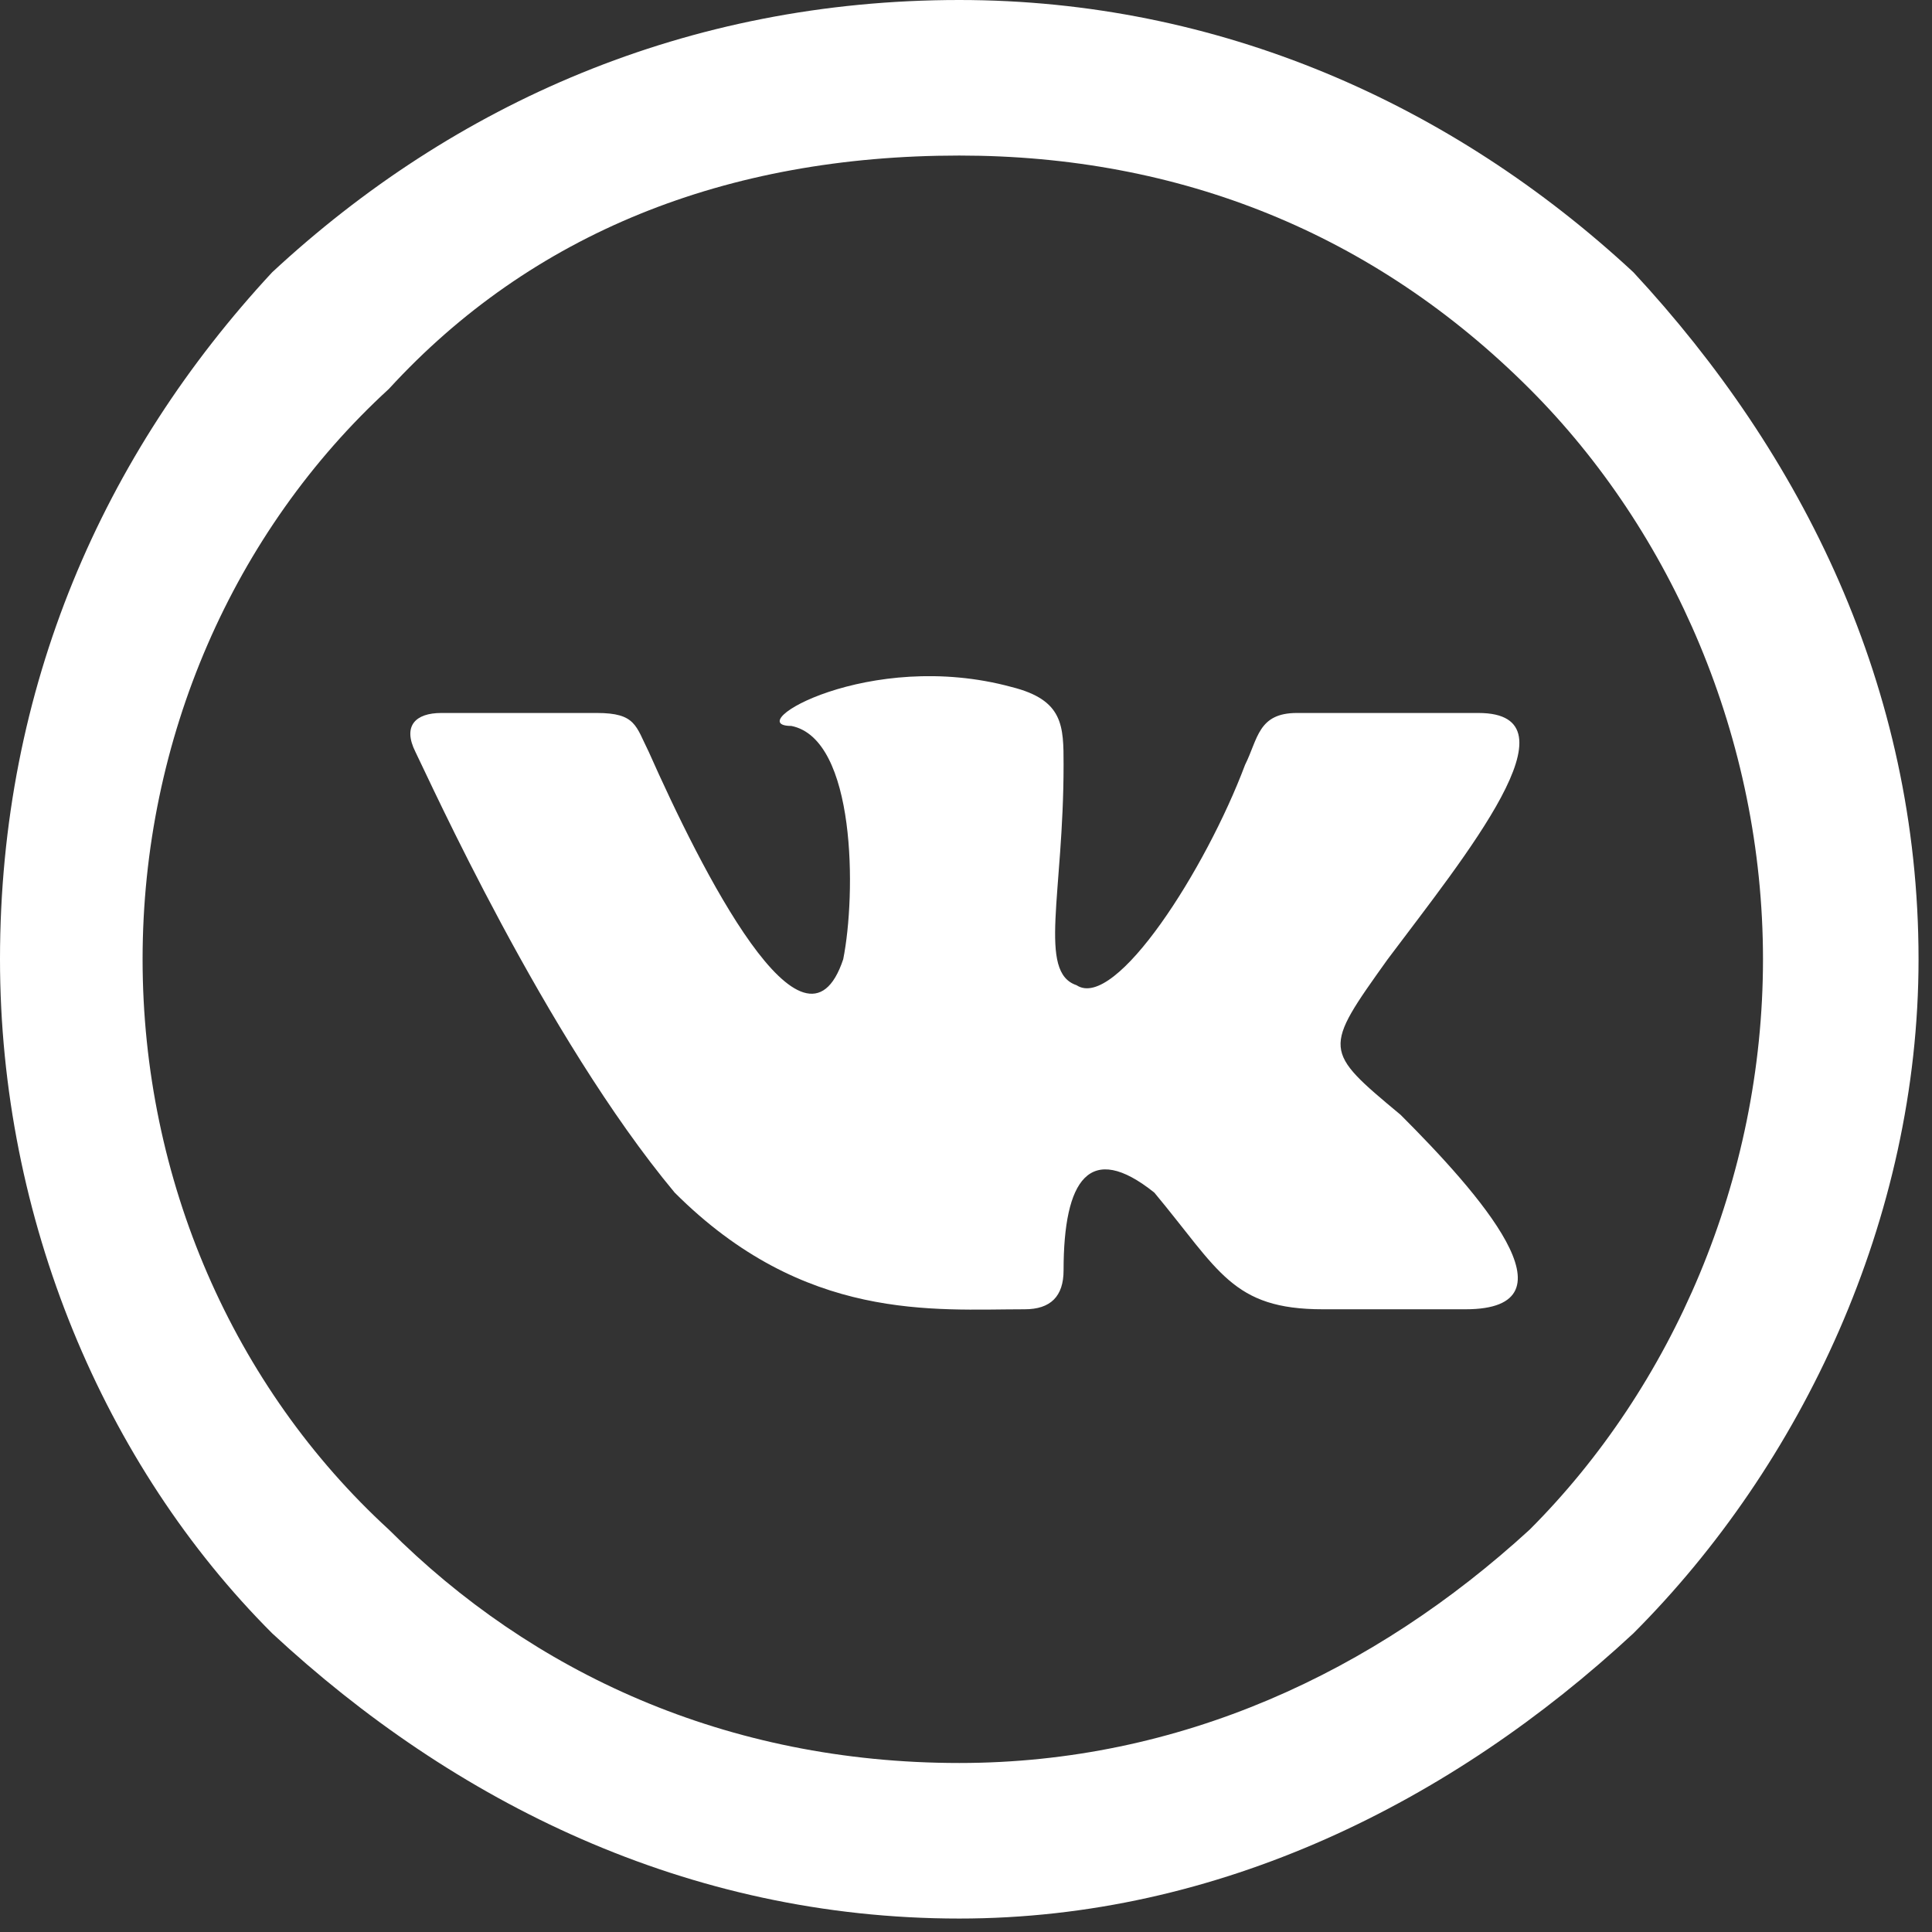
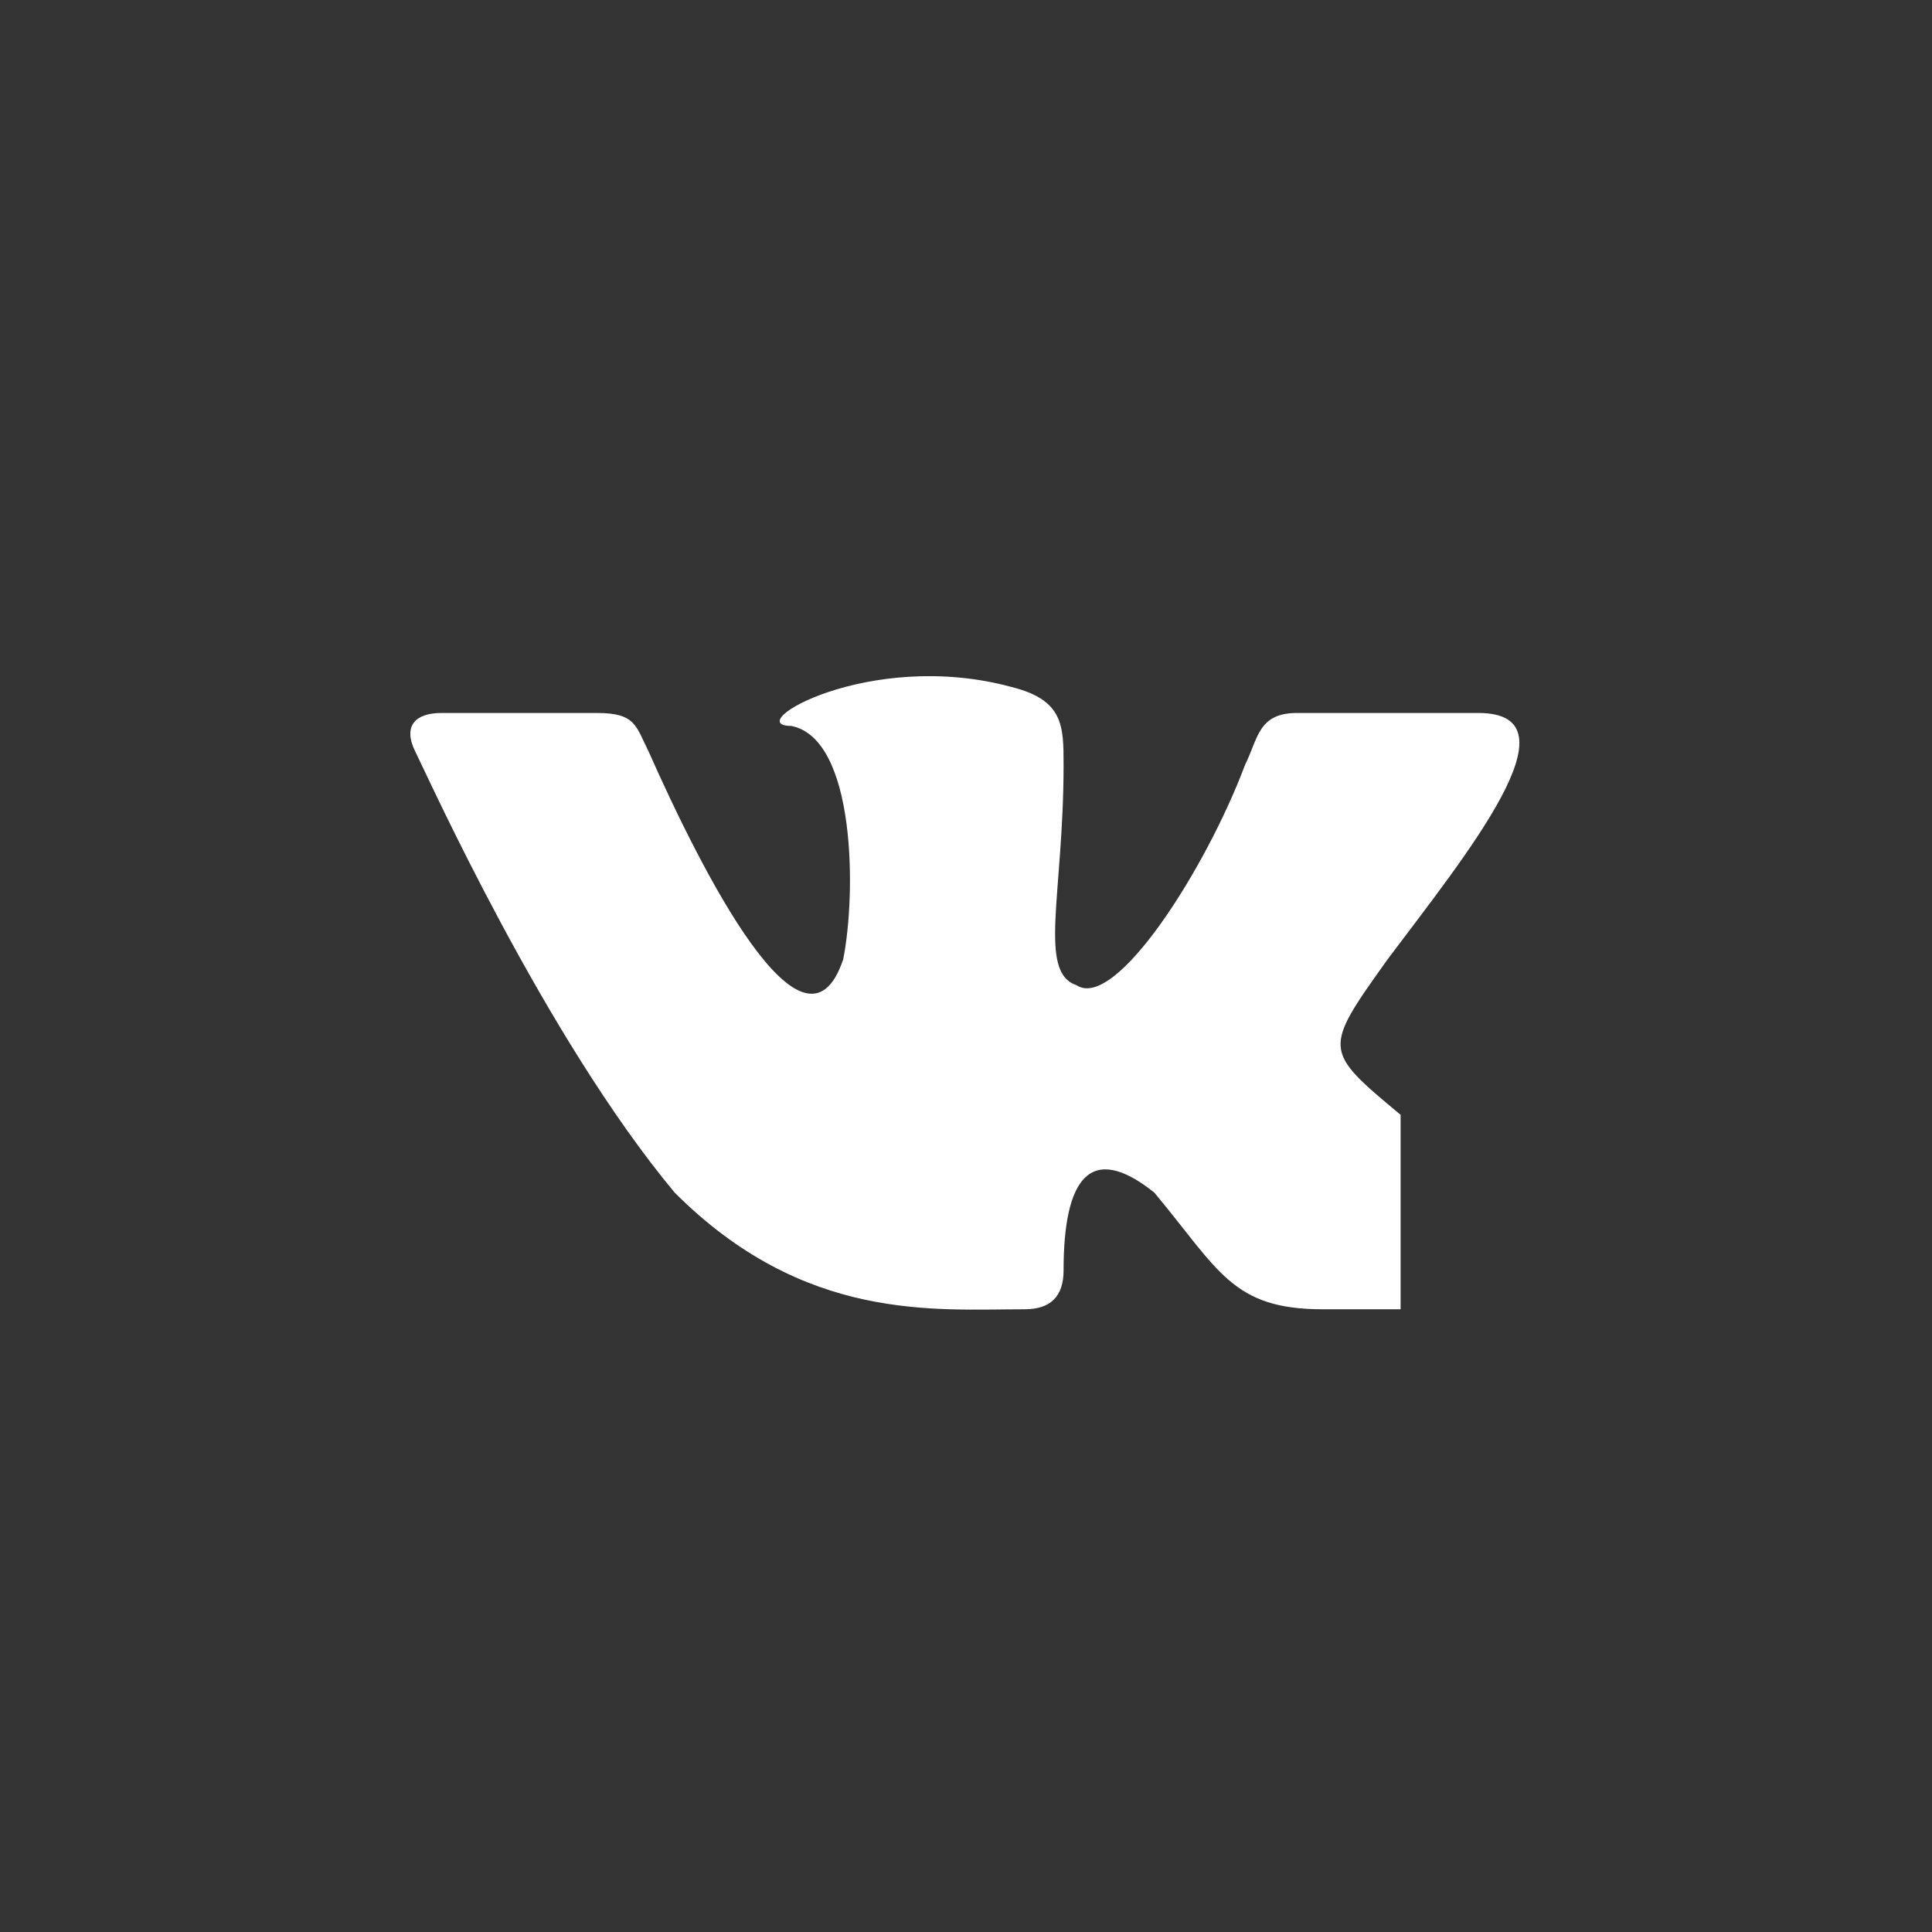
<svg xmlns="http://www.w3.org/2000/svg" width="113" height="113" viewBox="0 0 113 113" fill="none">
  <rect x="0" y="0" width="113" height="113" fill="#333333" stroke="none" />
-   <path fill-rule="evenodd" clip-rule="evenodd" d="M85.711 76.578C84.195 76.578 78.888 76.578 77.371 76.578C72.064 76.578 71.306 74.303 67.515 69.754C63.724 66.721 62.207 68.996 62.207 74.303C62.207 75.82 61.449 76.578 59.933 76.578C54.625 76.578 47.043 77.336 39.461 69.754C31.879 60.656 25.056 45.492 24.297 43.975C23.539 42.459 24.297 41.701 25.814 41.701C28.088 41.701 33.396 41.701 34.912 41.701C37.187 41.701 37.187 42.459 37.945 43.975C40.978 50.799 47.043 62.93 49.318 56.107C50.076 52.316 50.076 43.217 46.285 42.459C43.252 42.459 50.834 37.91 59.175 40.184C62.207 40.943 62.207 42.459 62.207 44.734C62.207 52.316 60.691 56.865 62.965 57.623C65.24 59.139 70.547 50.799 72.822 44.734C73.58 43.217 73.58 41.701 75.855 41.701C86.47 41.701 85.711 41.701 86.47 41.701C92.535 41.701 85.711 50.041 81.162 56.107C77.371 61.414 77.371 61.414 81.92 65.205C86.47 69.754 92.535 76.578 85.711 76.578V76.578Z" fill="white" />
-   <path d="M56.107 0C71.27 0 84.918 6.066 95.533 15.922C105.389 26.537 112.213 40.184 112.213 56.107C112.213 71.27 105.389 85.676 95.533 95.533C84.918 105.389 71.27 112.213 56.107 112.213C40.184 112.213 26.537 105.389 15.922 95.533C6.066 85.676 0 71.27 0 56.107C0 40.184 6.066 26.537 15.922 15.922C26.537 6.066 40.184 0 56.107 0V0ZM89.467 22.746C80.369 13.648 68.996 9.098 56.107 9.098C42.459 9.098 31.086 13.648 22.746 22.746C13.648 31.086 8.34 43.217 8.34 56.107C8.34 68.996 13.648 81.127 22.746 89.467C31.086 97.807 42.459 103.115 56.107 103.115C68.996 103.115 80.369 97.807 89.467 89.467C97.807 81.127 103.115 68.996 103.115 56.107C103.115 43.217 97.807 31.086 89.467 22.746Z" fill="white" />
+   <path fill-rule="evenodd" clip-rule="evenodd" d="M85.711 76.578C84.195 76.578 78.888 76.578 77.371 76.578C72.064 76.578 71.306 74.303 67.515 69.754C63.724 66.721 62.207 68.996 62.207 74.303C62.207 75.82 61.449 76.578 59.933 76.578C54.625 76.578 47.043 77.336 39.461 69.754C31.879 60.656 25.056 45.492 24.297 43.975C23.539 42.459 24.297 41.701 25.814 41.701C28.088 41.701 33.396 41.701 34.912 41.701C37.187 41.701 37.187 42.459 37.945 43.975C40.978 50.799 47.043 62.93 49.318 56.107C50.076 52.316 50.076 43.217 46.285 42.459C43.252 42.459 50.834 37.91 59.175 40.184C62.207 40.943 62.207 42.459 62.207 44.734C62.207 52.316 60.691 56.865 62.965 57.623C65.24 59.139 70.547 50.799 72.822 44.734C73.58 43.217 73.58 41.701 75.855 41.701C86.47 41.701 85.711 41.701 86.47 41.701C92.535 41.701 85.711 50.041 81.162 56.107C77.371 61.414 77.371 61.414 81.92 65.205V76.578Z" fill="white" />
</svg>